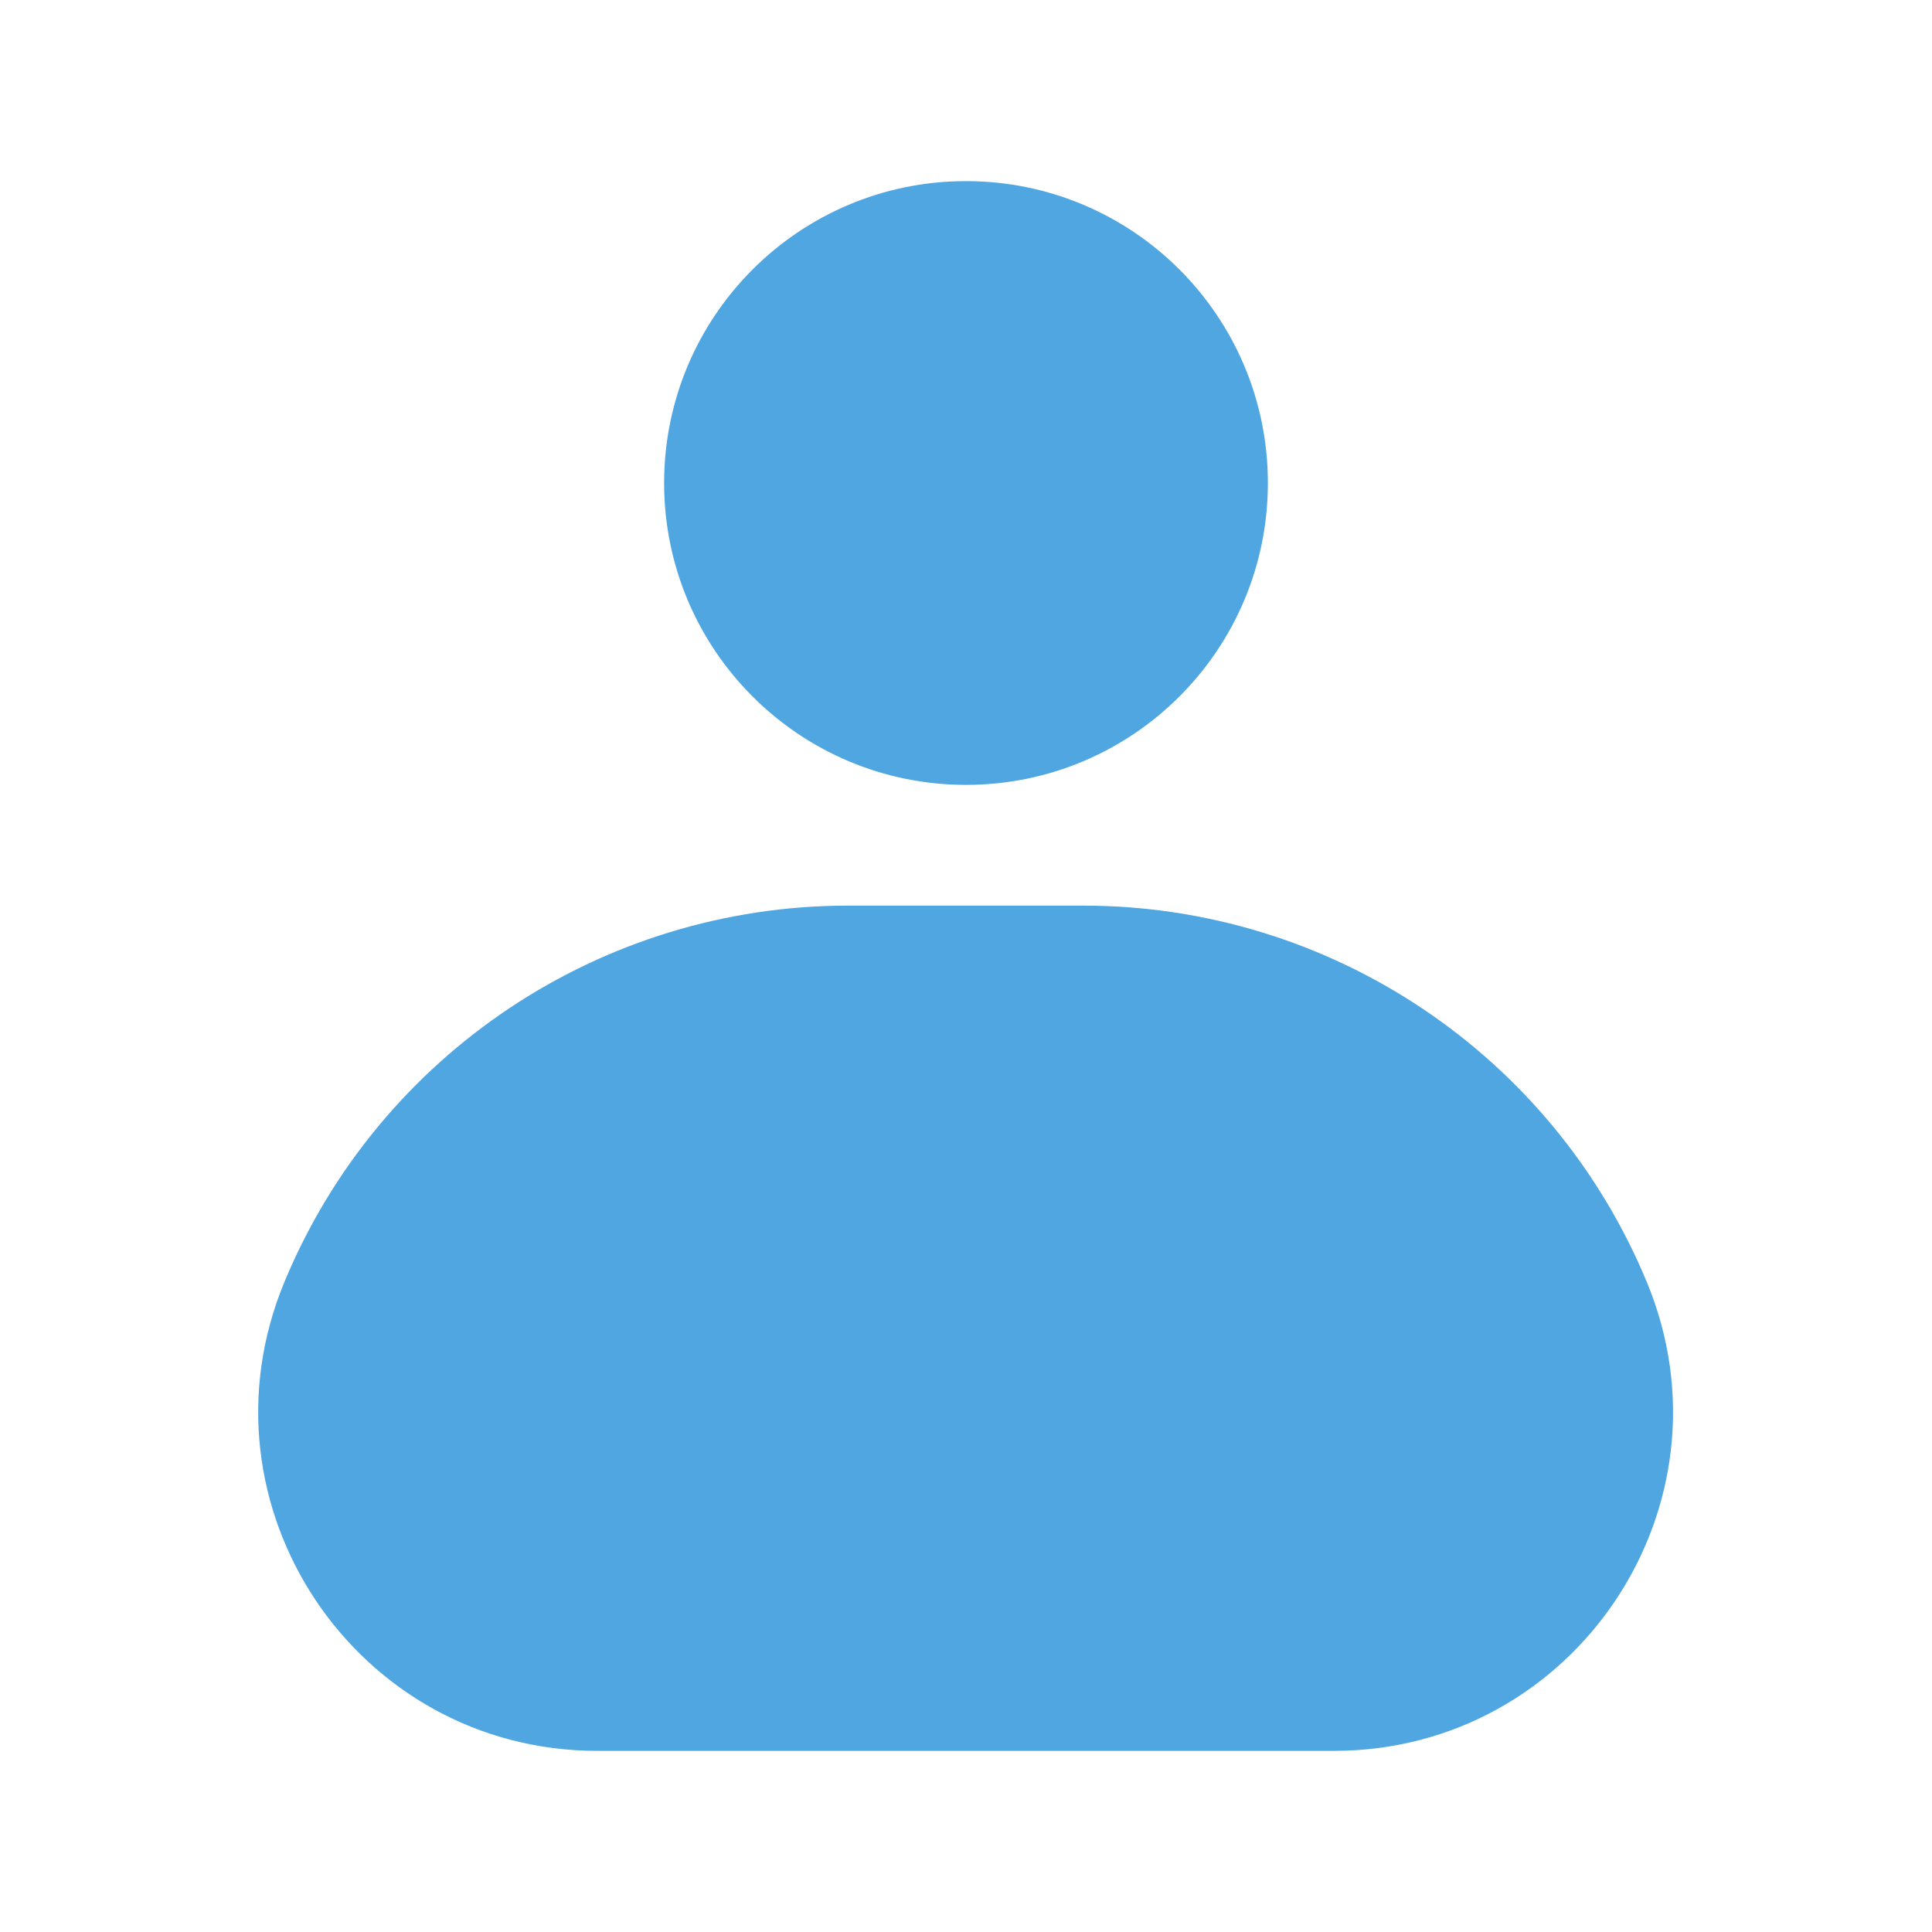
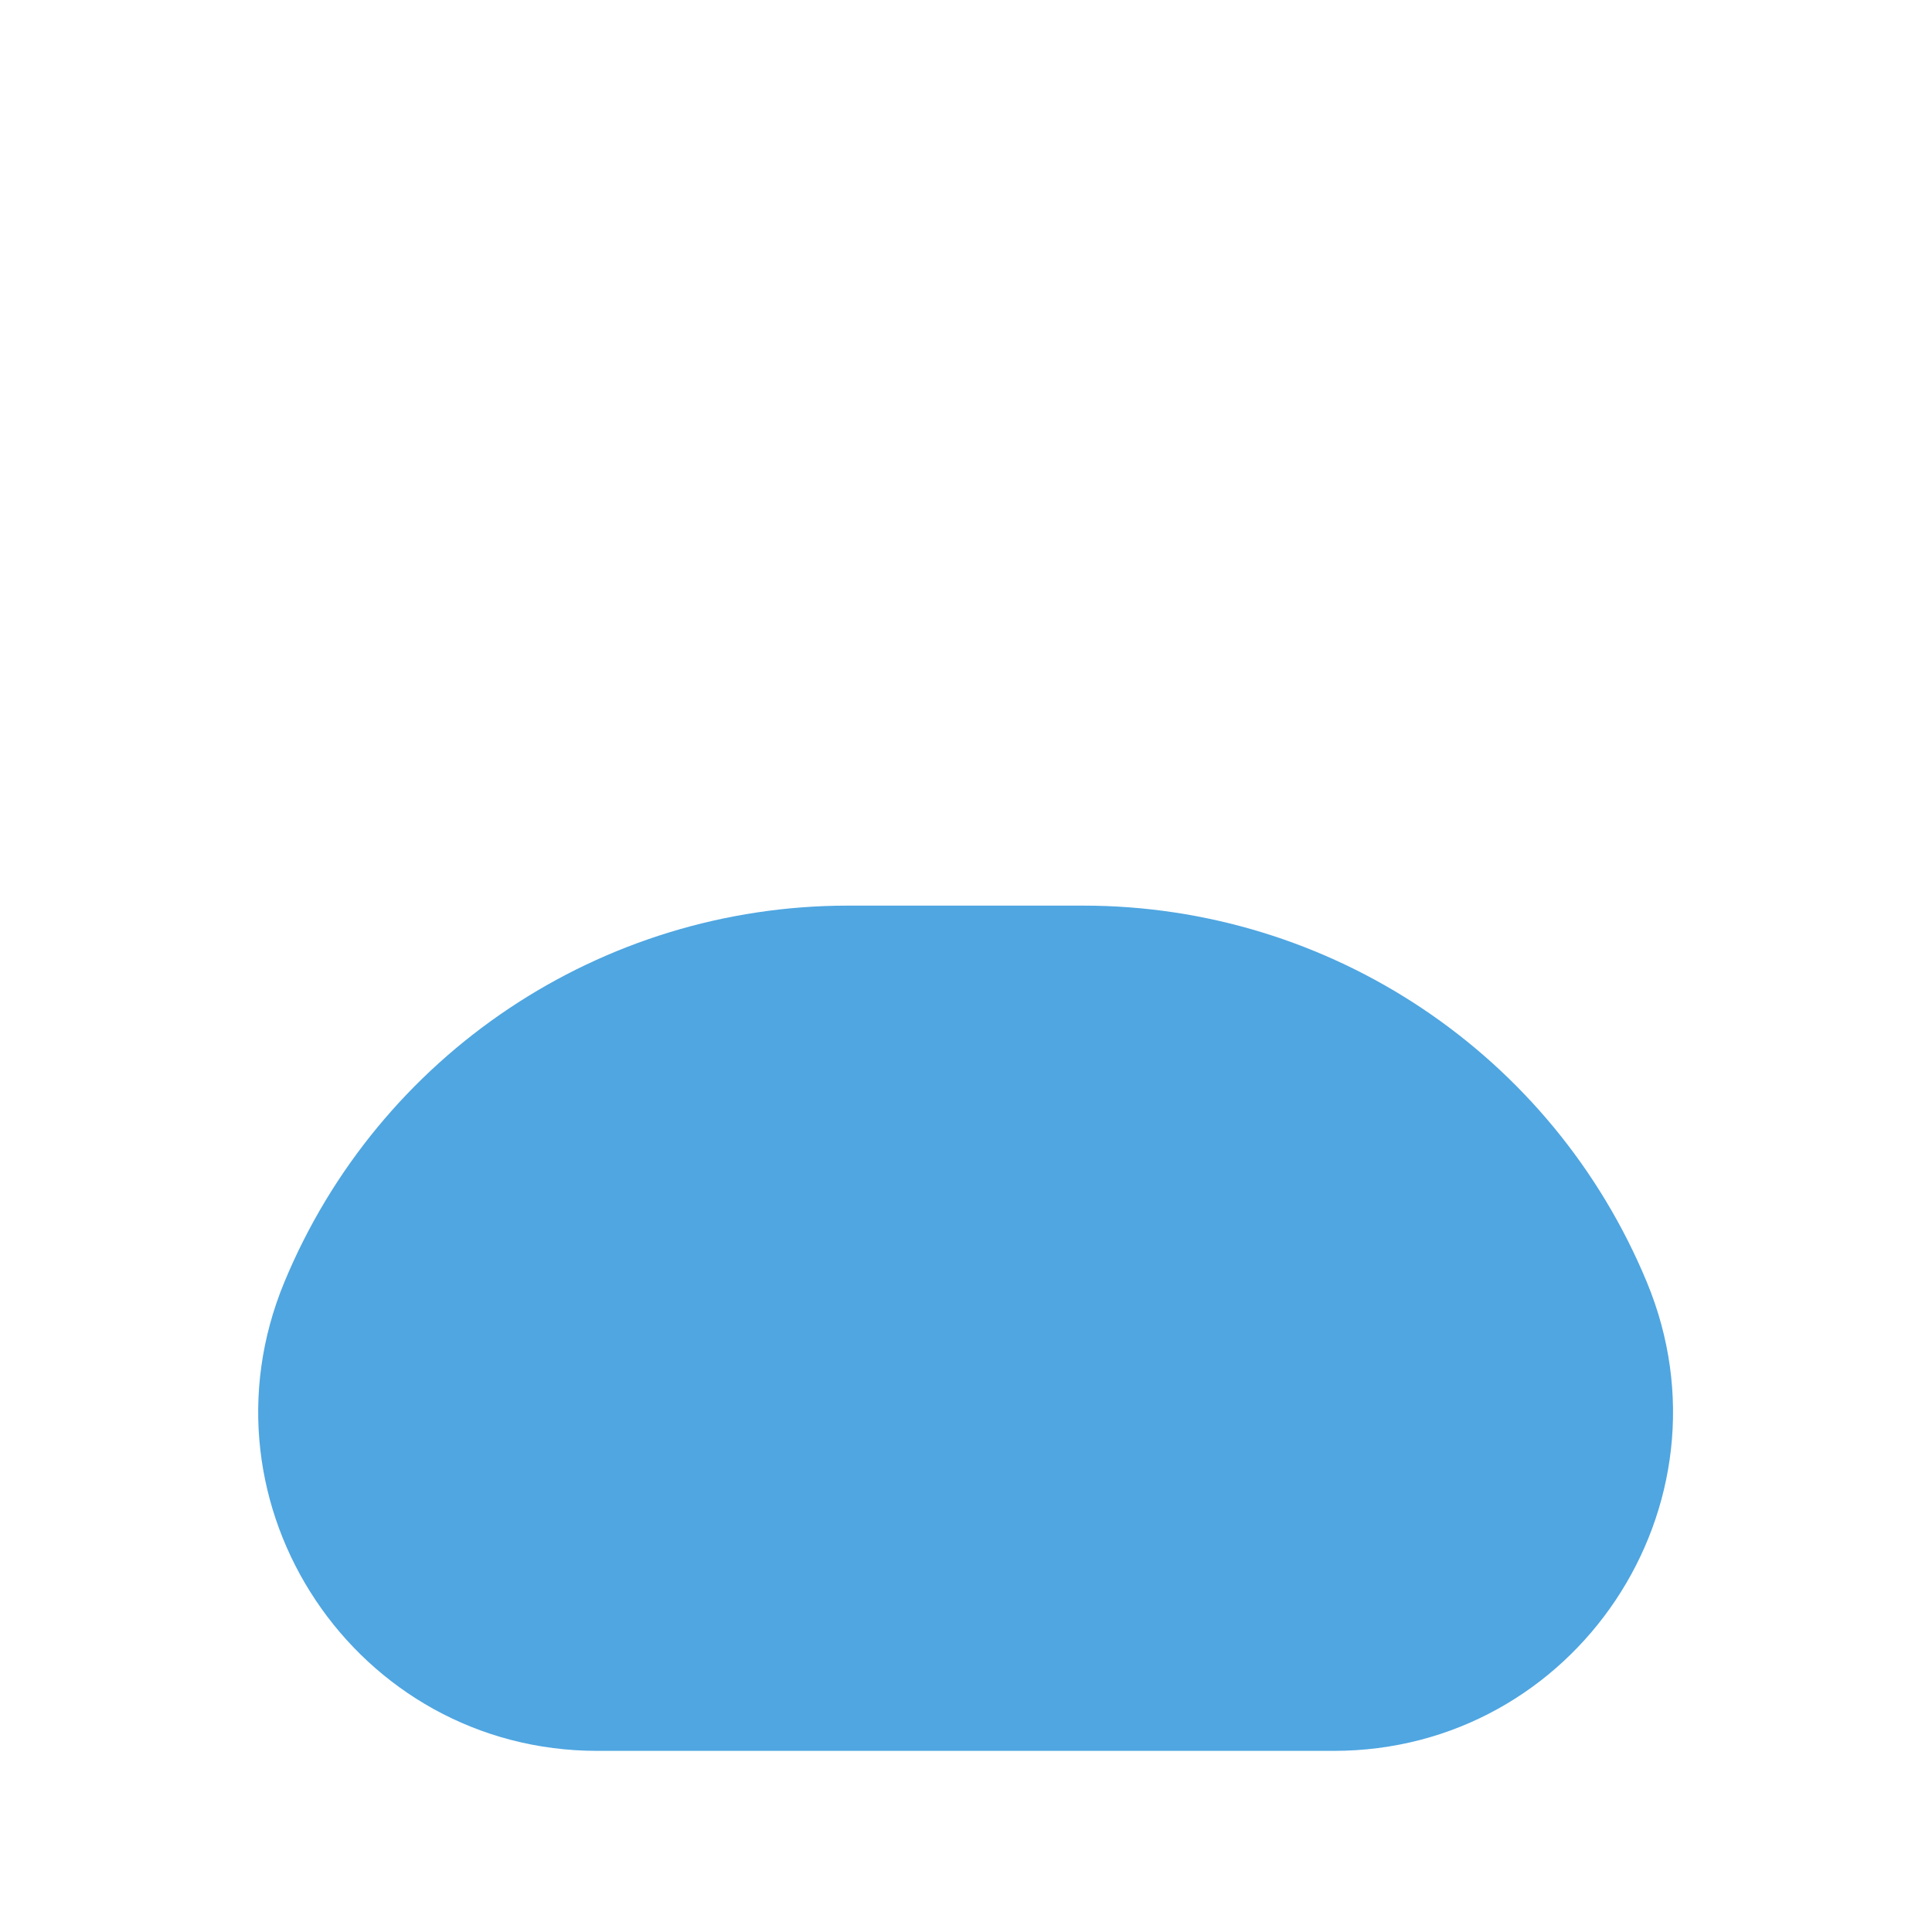
<svg xmlns="http://www.w3.org/2000/svg" width="24" height="24" viewBox="0 0 24 24" fill="none">
  <path d="M3.532 15.928C4.705 13.096 7.469 11.25 10.534 11.25H13.457C16.522 11.25 19.285 13.096 20.458 15.928C21.607 18.7 19.569 21.75 16.568 21.75H7.422C4.421 21.75 2.384 18.7 3.532 15.928Z" fill="#4FA6E1" />
-   <path d="M8.25 6C8.25 3.929 9.929 2.25 12 2.25C14.071 2.25 15.75 3.929 15.75 6C15.75 8.071 14.071 9.75 12 9.75C9.929 9.75 8.25 8.071 8.25 6Z" fill="#4FA6E1" />
</svg>